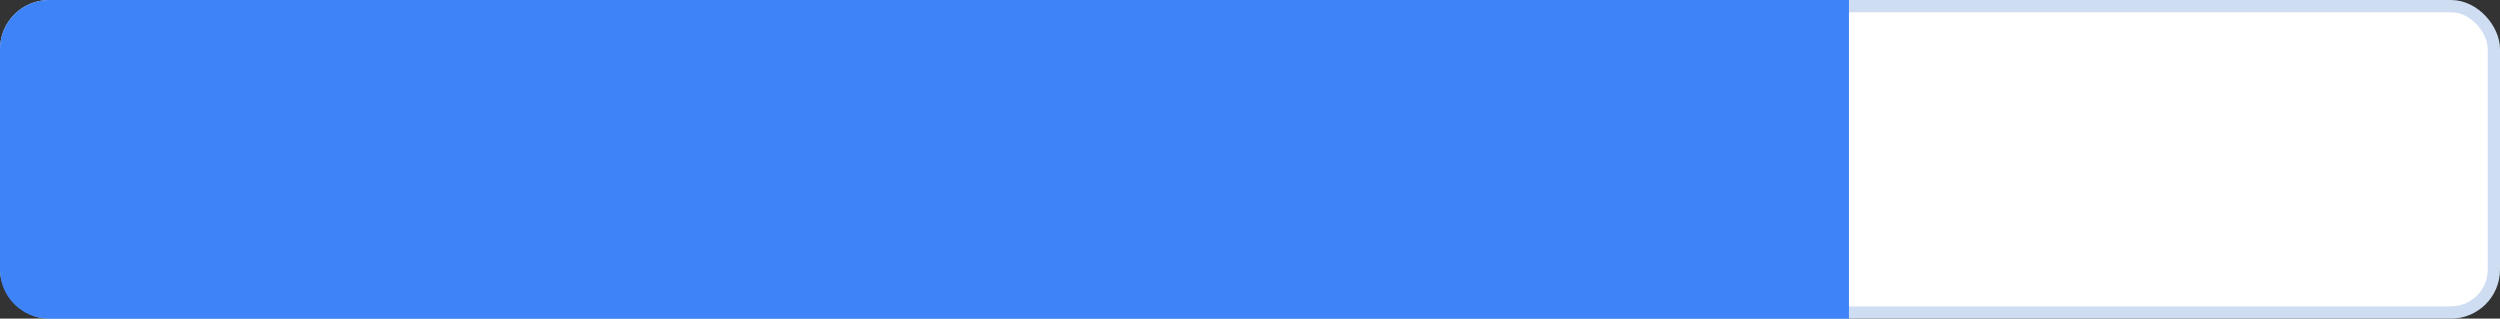
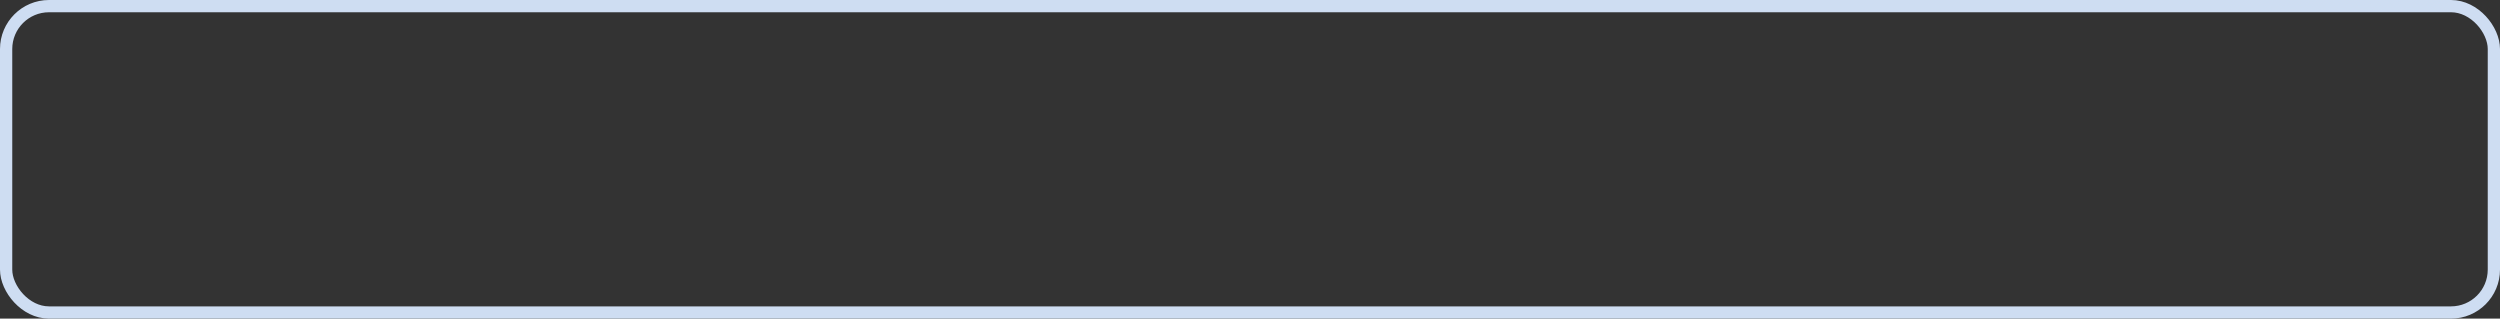
<svg xmlns="http://www.w3.org/2000/svg" width="204" height="26" viewBox="0 0 204 26" fill="none">
  <rect x="0" y="0" width="204" height="26" fill="#333333" stroke="none" />
-   <rect x="0.5" y="0.5" width="203" height="25" rx="3.5" fill="white" />
  <rect x="0.5" y="0.5" width="203" height="25" rx="3.5" stroke="#CEDDF2" />
-   <path d="M0 4C0 1.791 1.791 0 4 0H150.875V26H4C1.791 26 0 24.209 0 22V4Z" fill="#3F83F8" />
</svg>